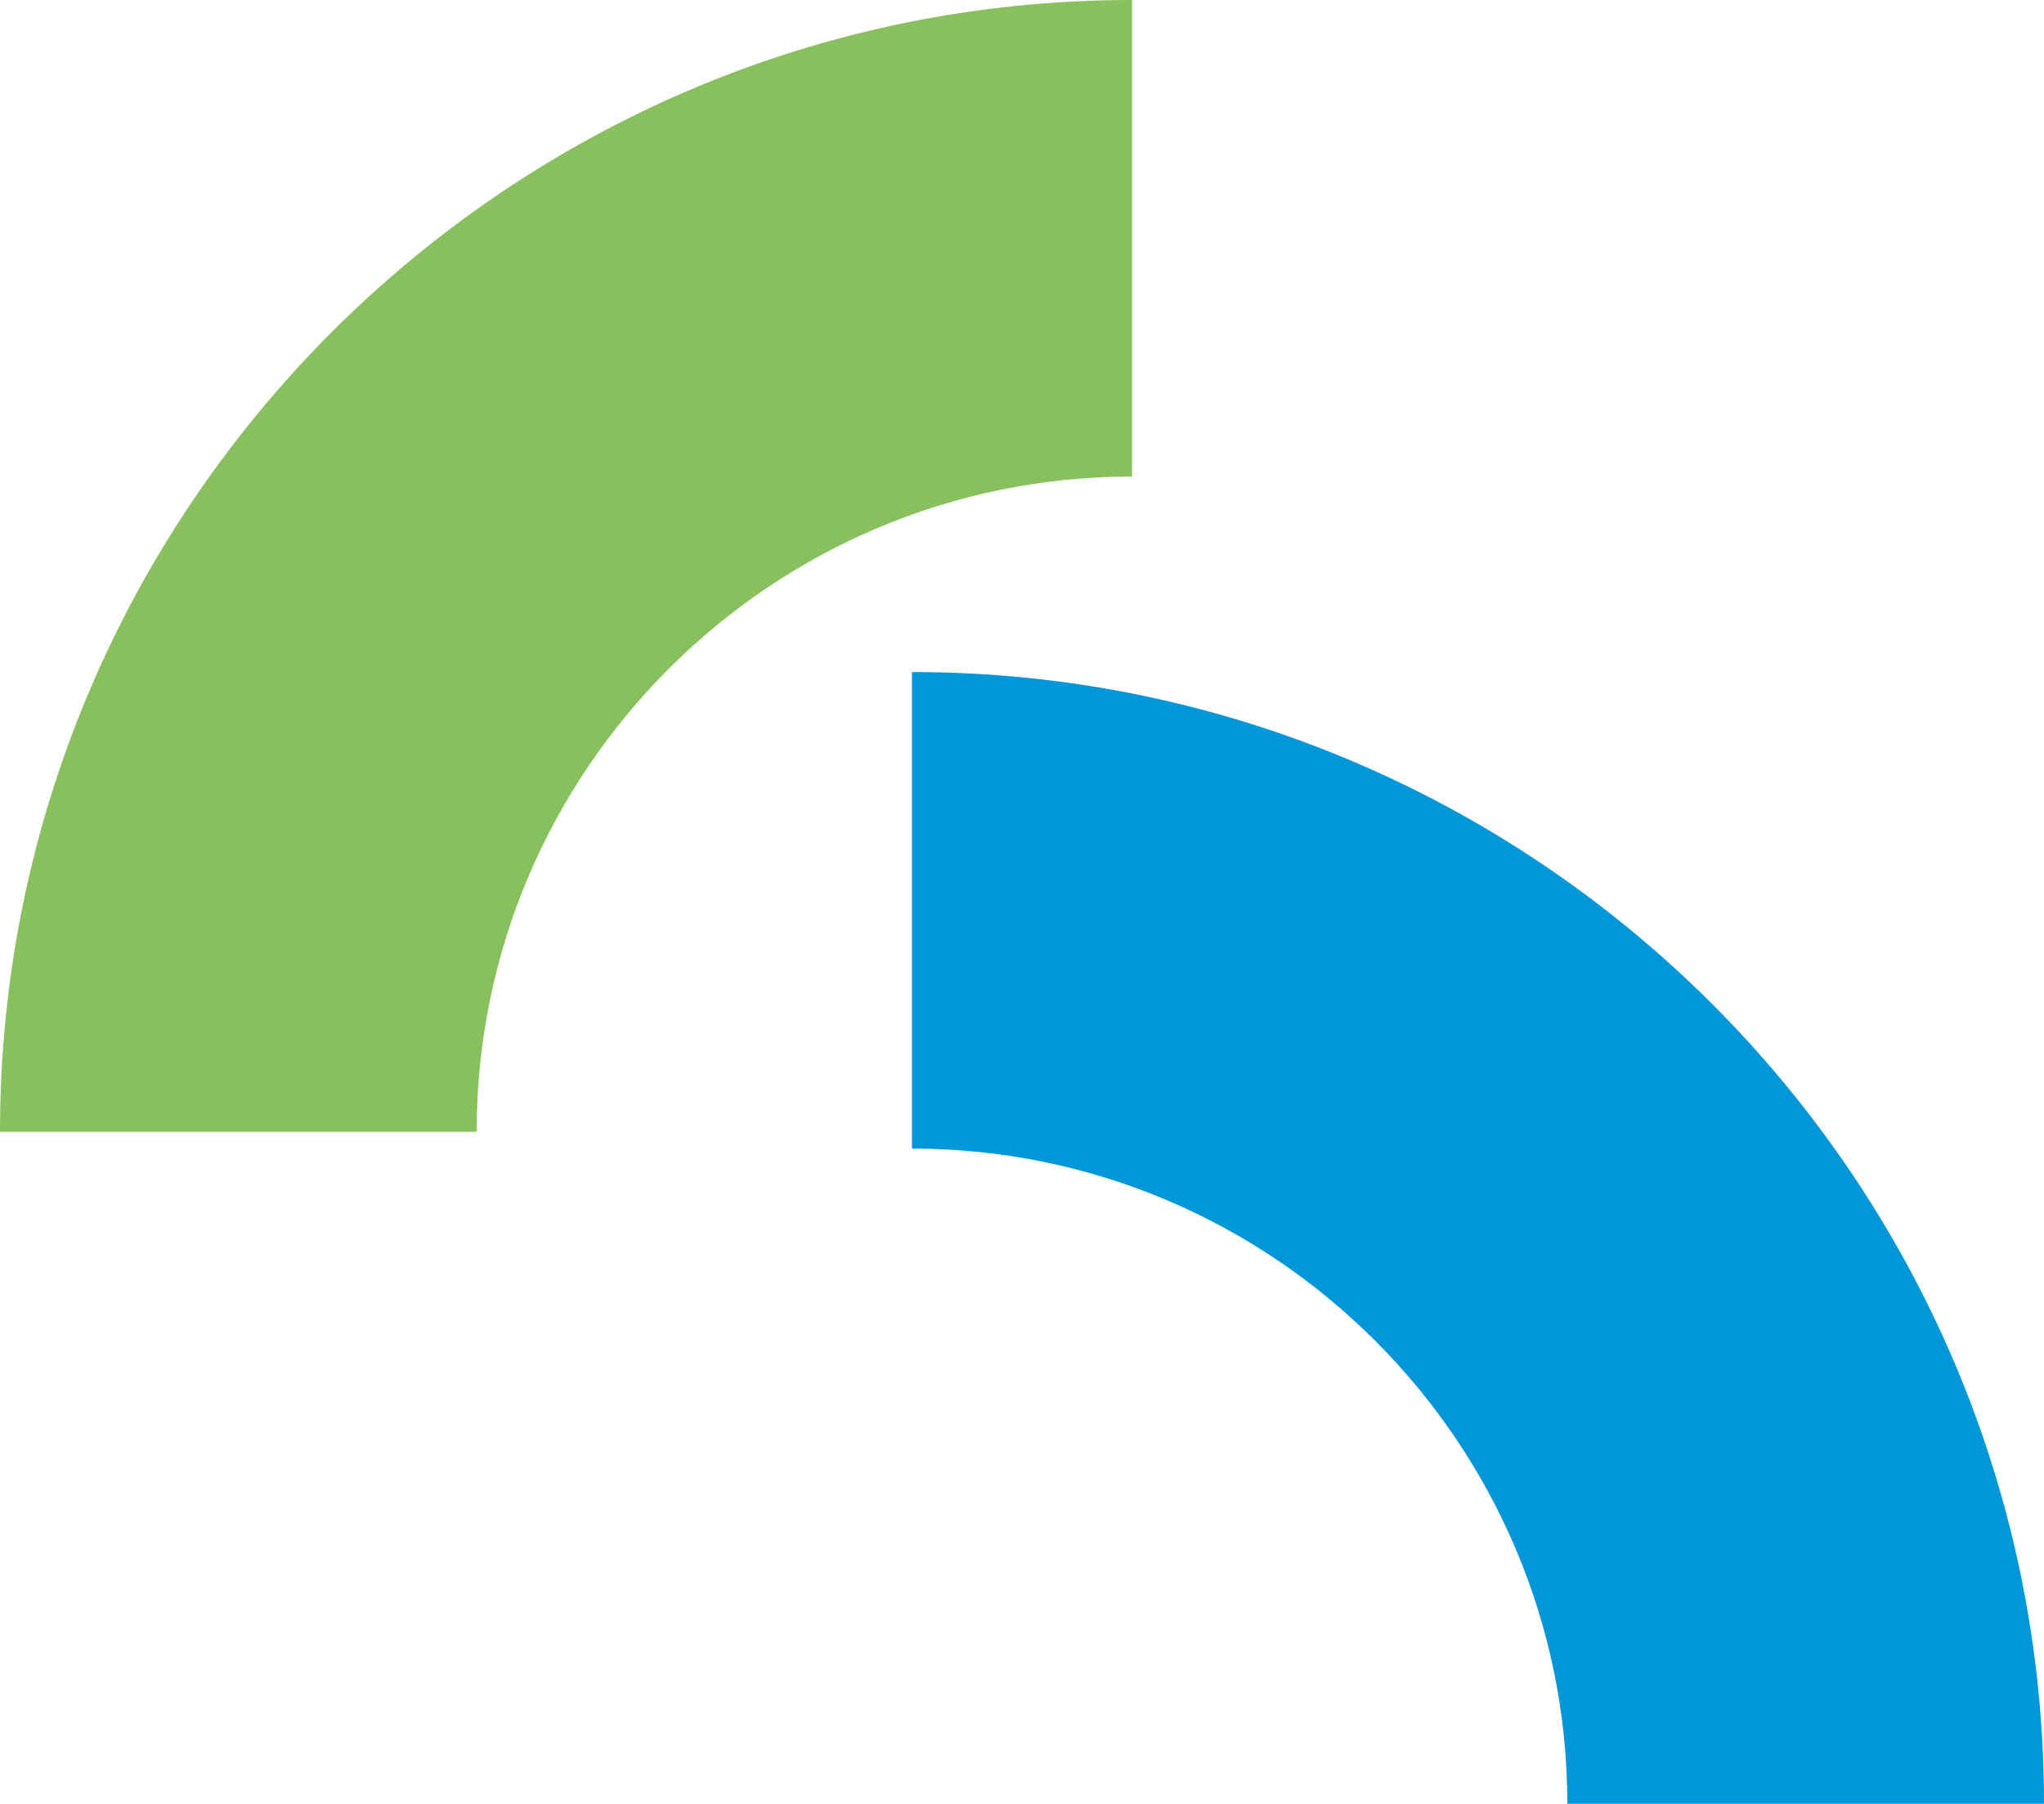
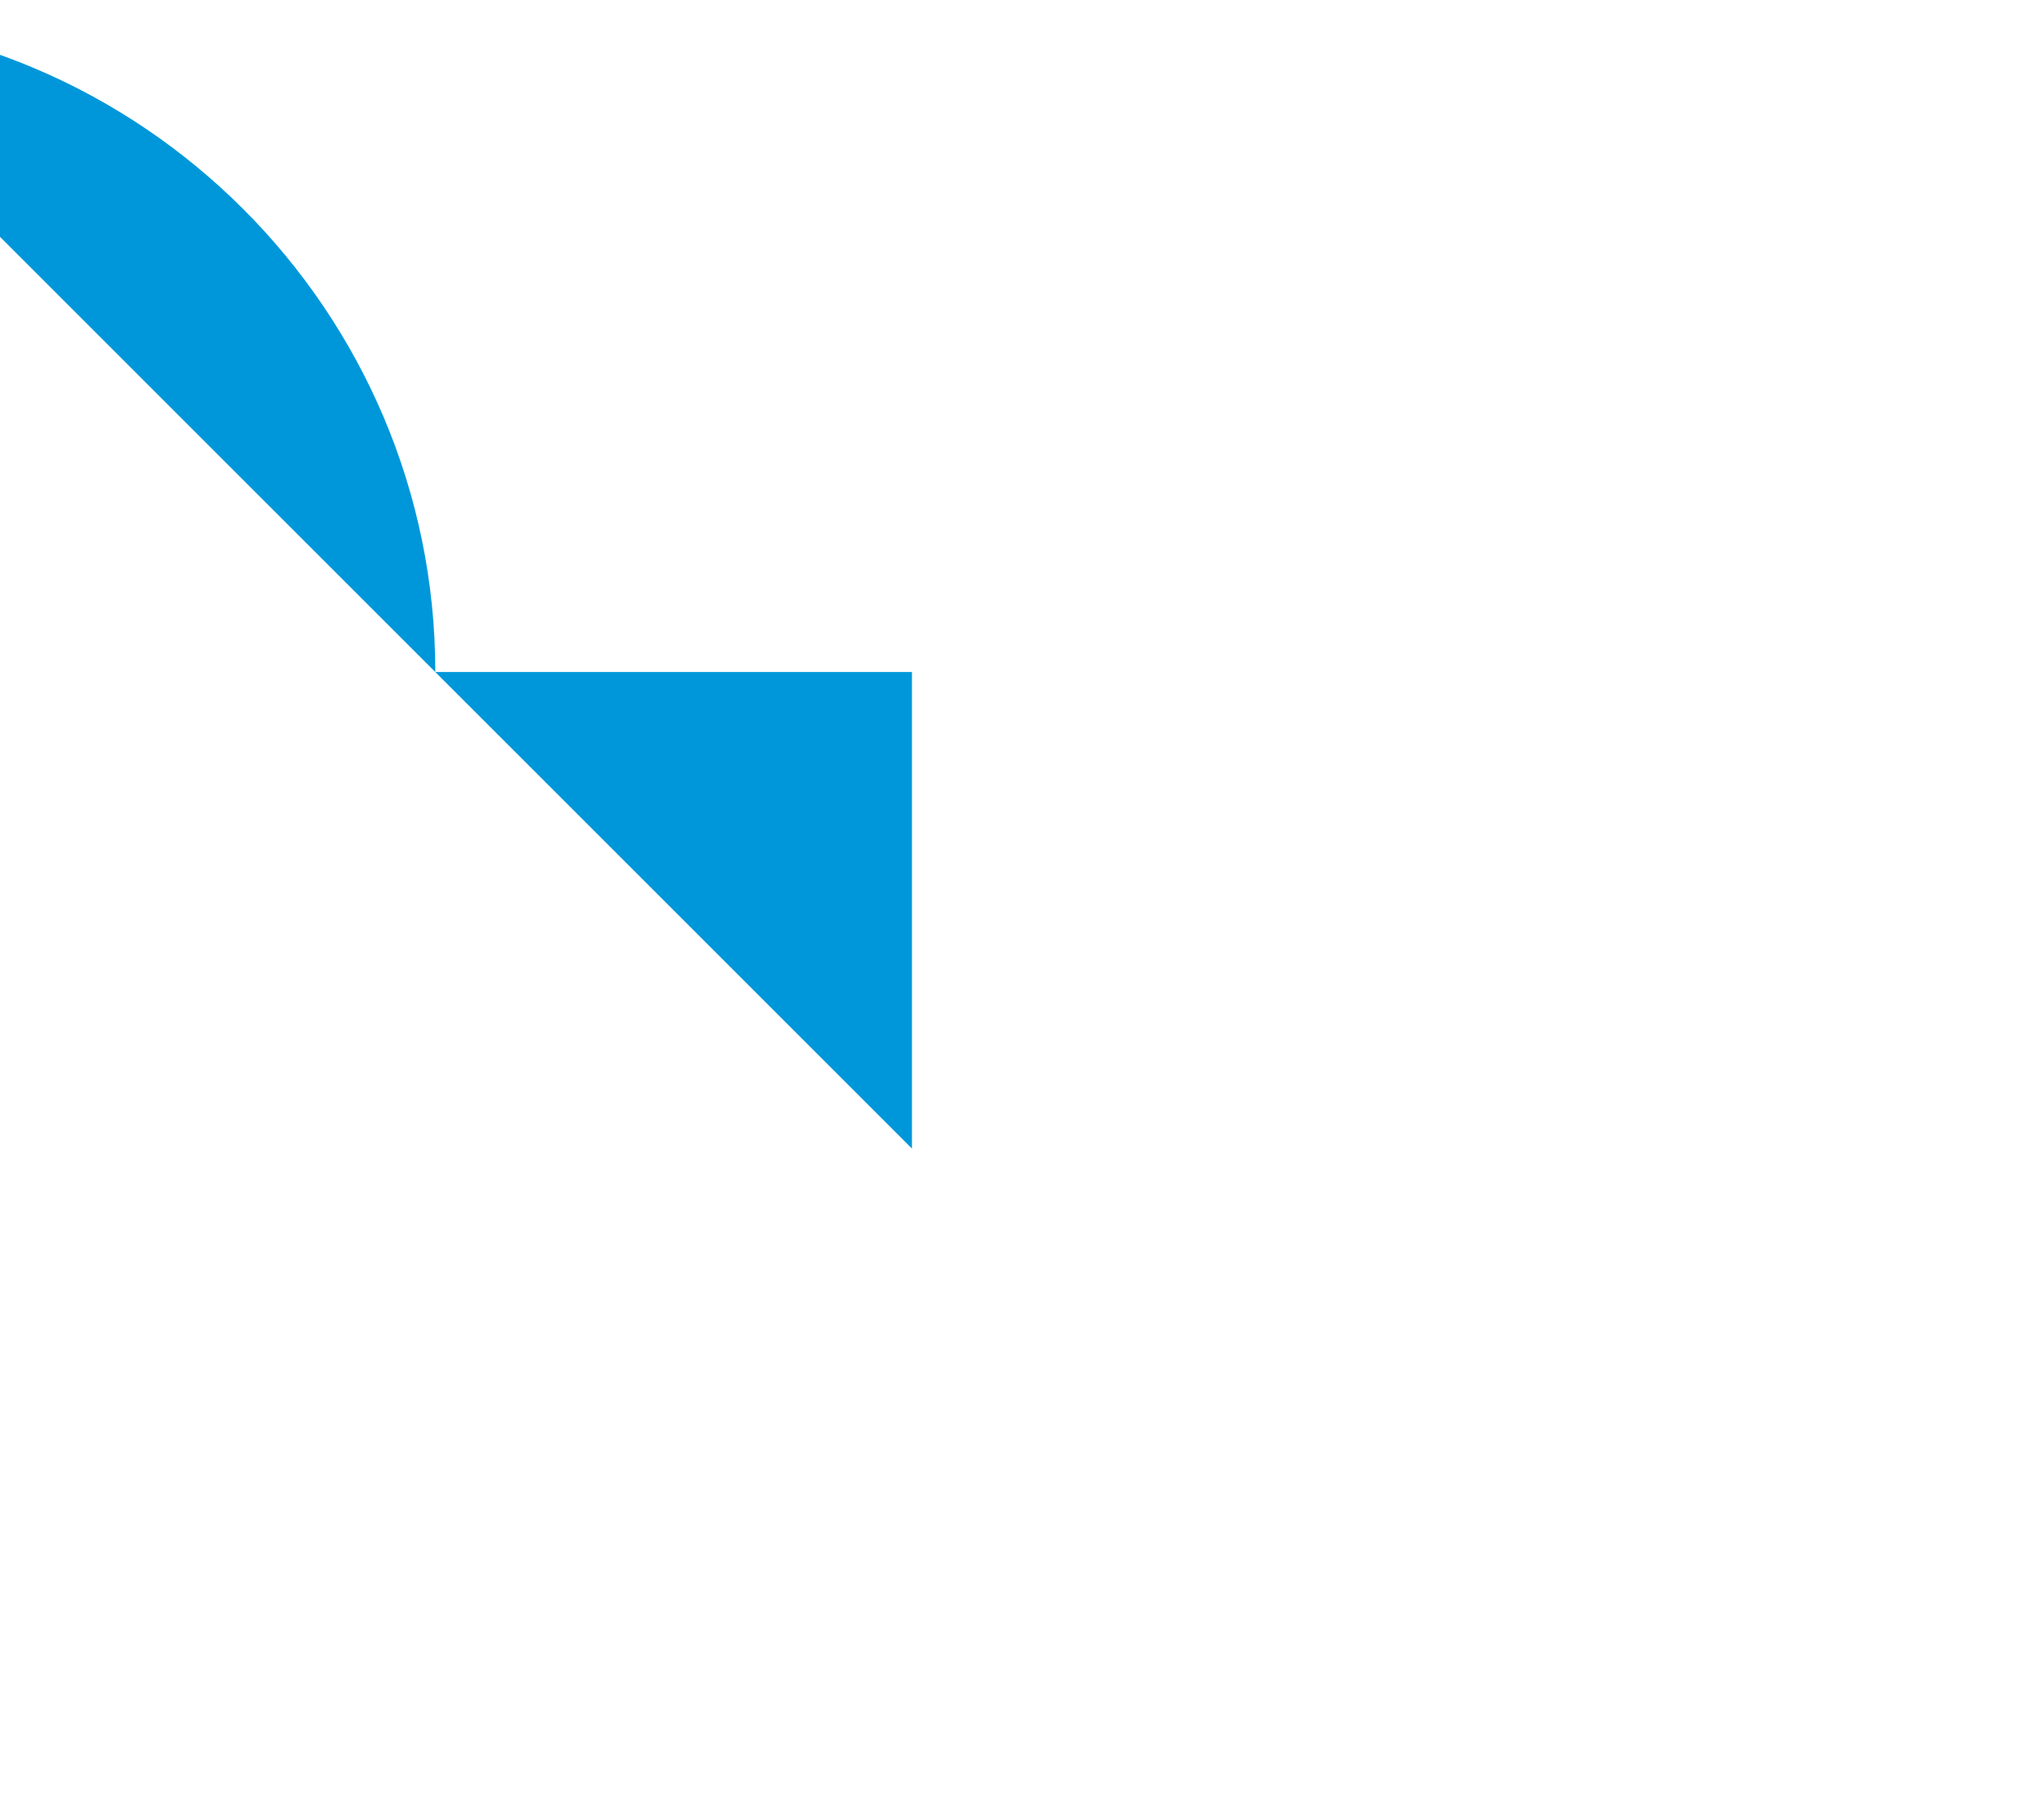
<svg xmlns="http://www.w3.org/2000/svg" id="Layer_1" data-name="Layer 1" viewBox="0 0 343.06 302.82">
  <defs>
    <style>
      .cls-1 {
        fill: #0097da;
      }

      .cls-1, .cls-2 {
        stroke-width: 0px;
      }

      .cls-2 {
        fill: #89c05e;
      }
    </style>
  </defs>
-   <path class="cls-2" d="M80,190H0C0,85.23,85.23,0,190,0v80c-60.65,0-110,49.35-110,110Z" />
-   <path class="cls-1" d="M153.06,192.82v-80c104.77,0,190,85.23,190,190h-80c0-60.65-49.35-110-110-110Z" />
+   <path class="cls-1" d="M153.06,192.82v-80h-80c0-60.65-49.35-110-110-110Z" />
</svg>